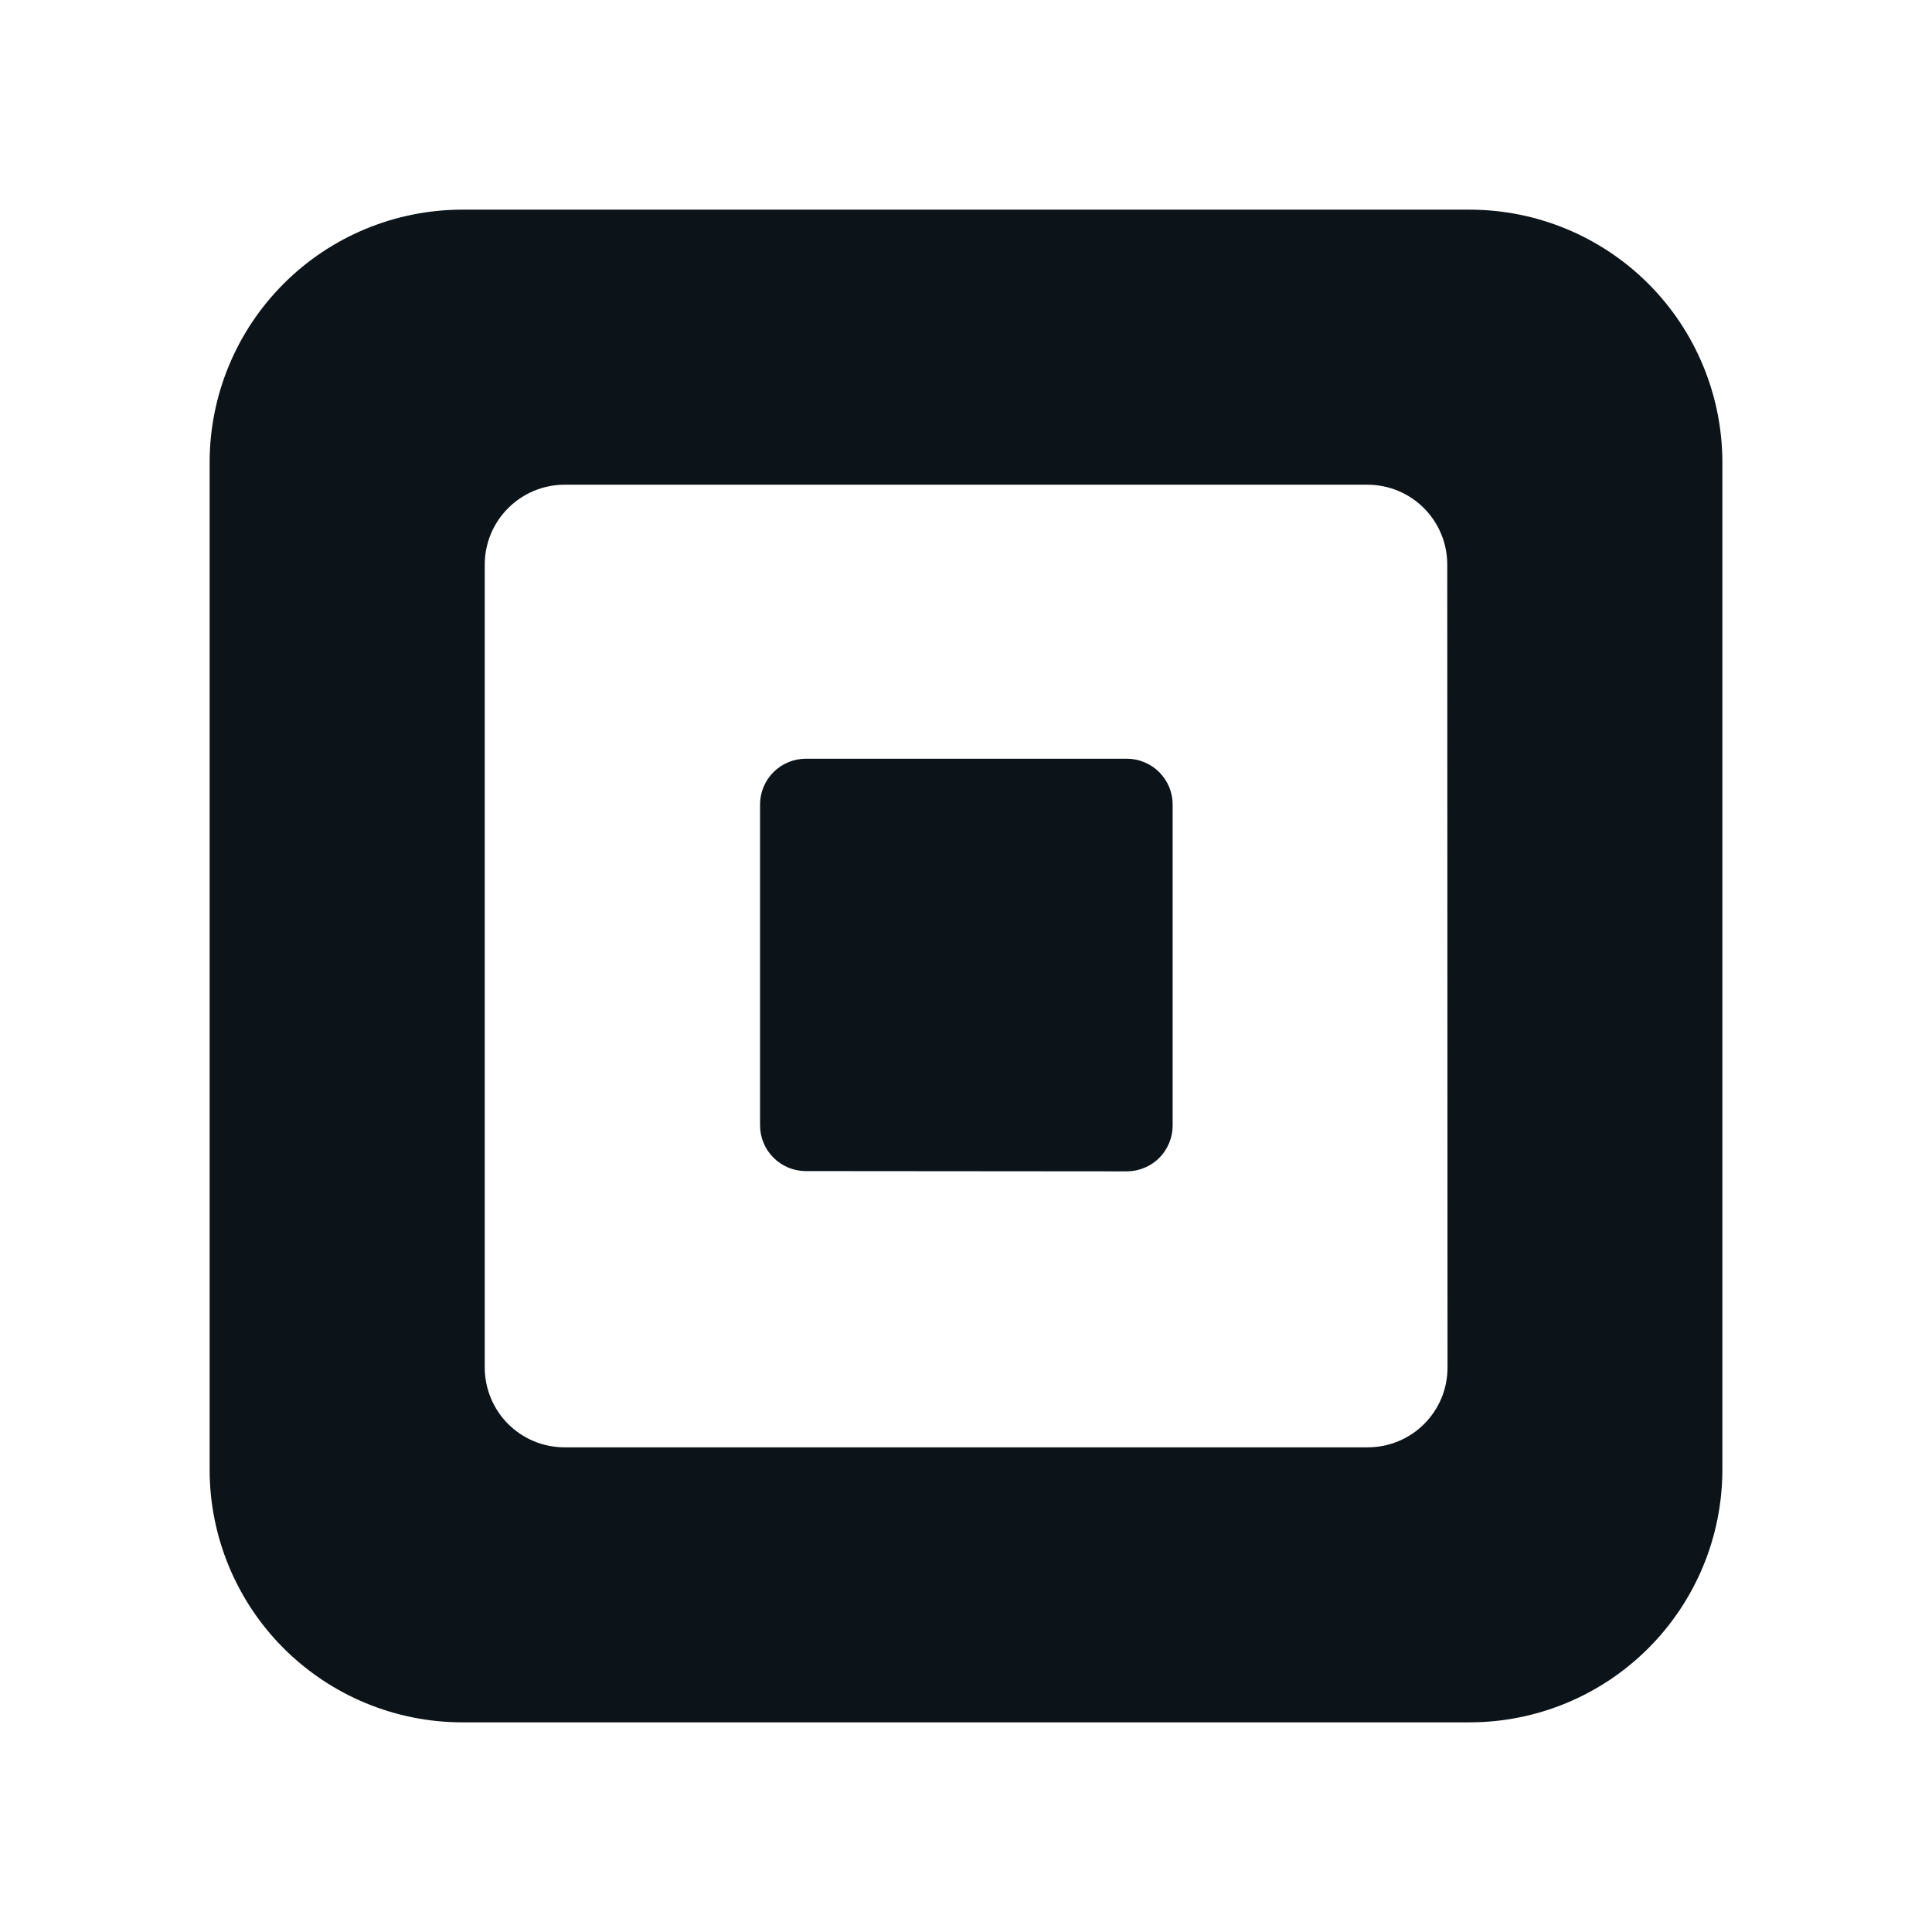
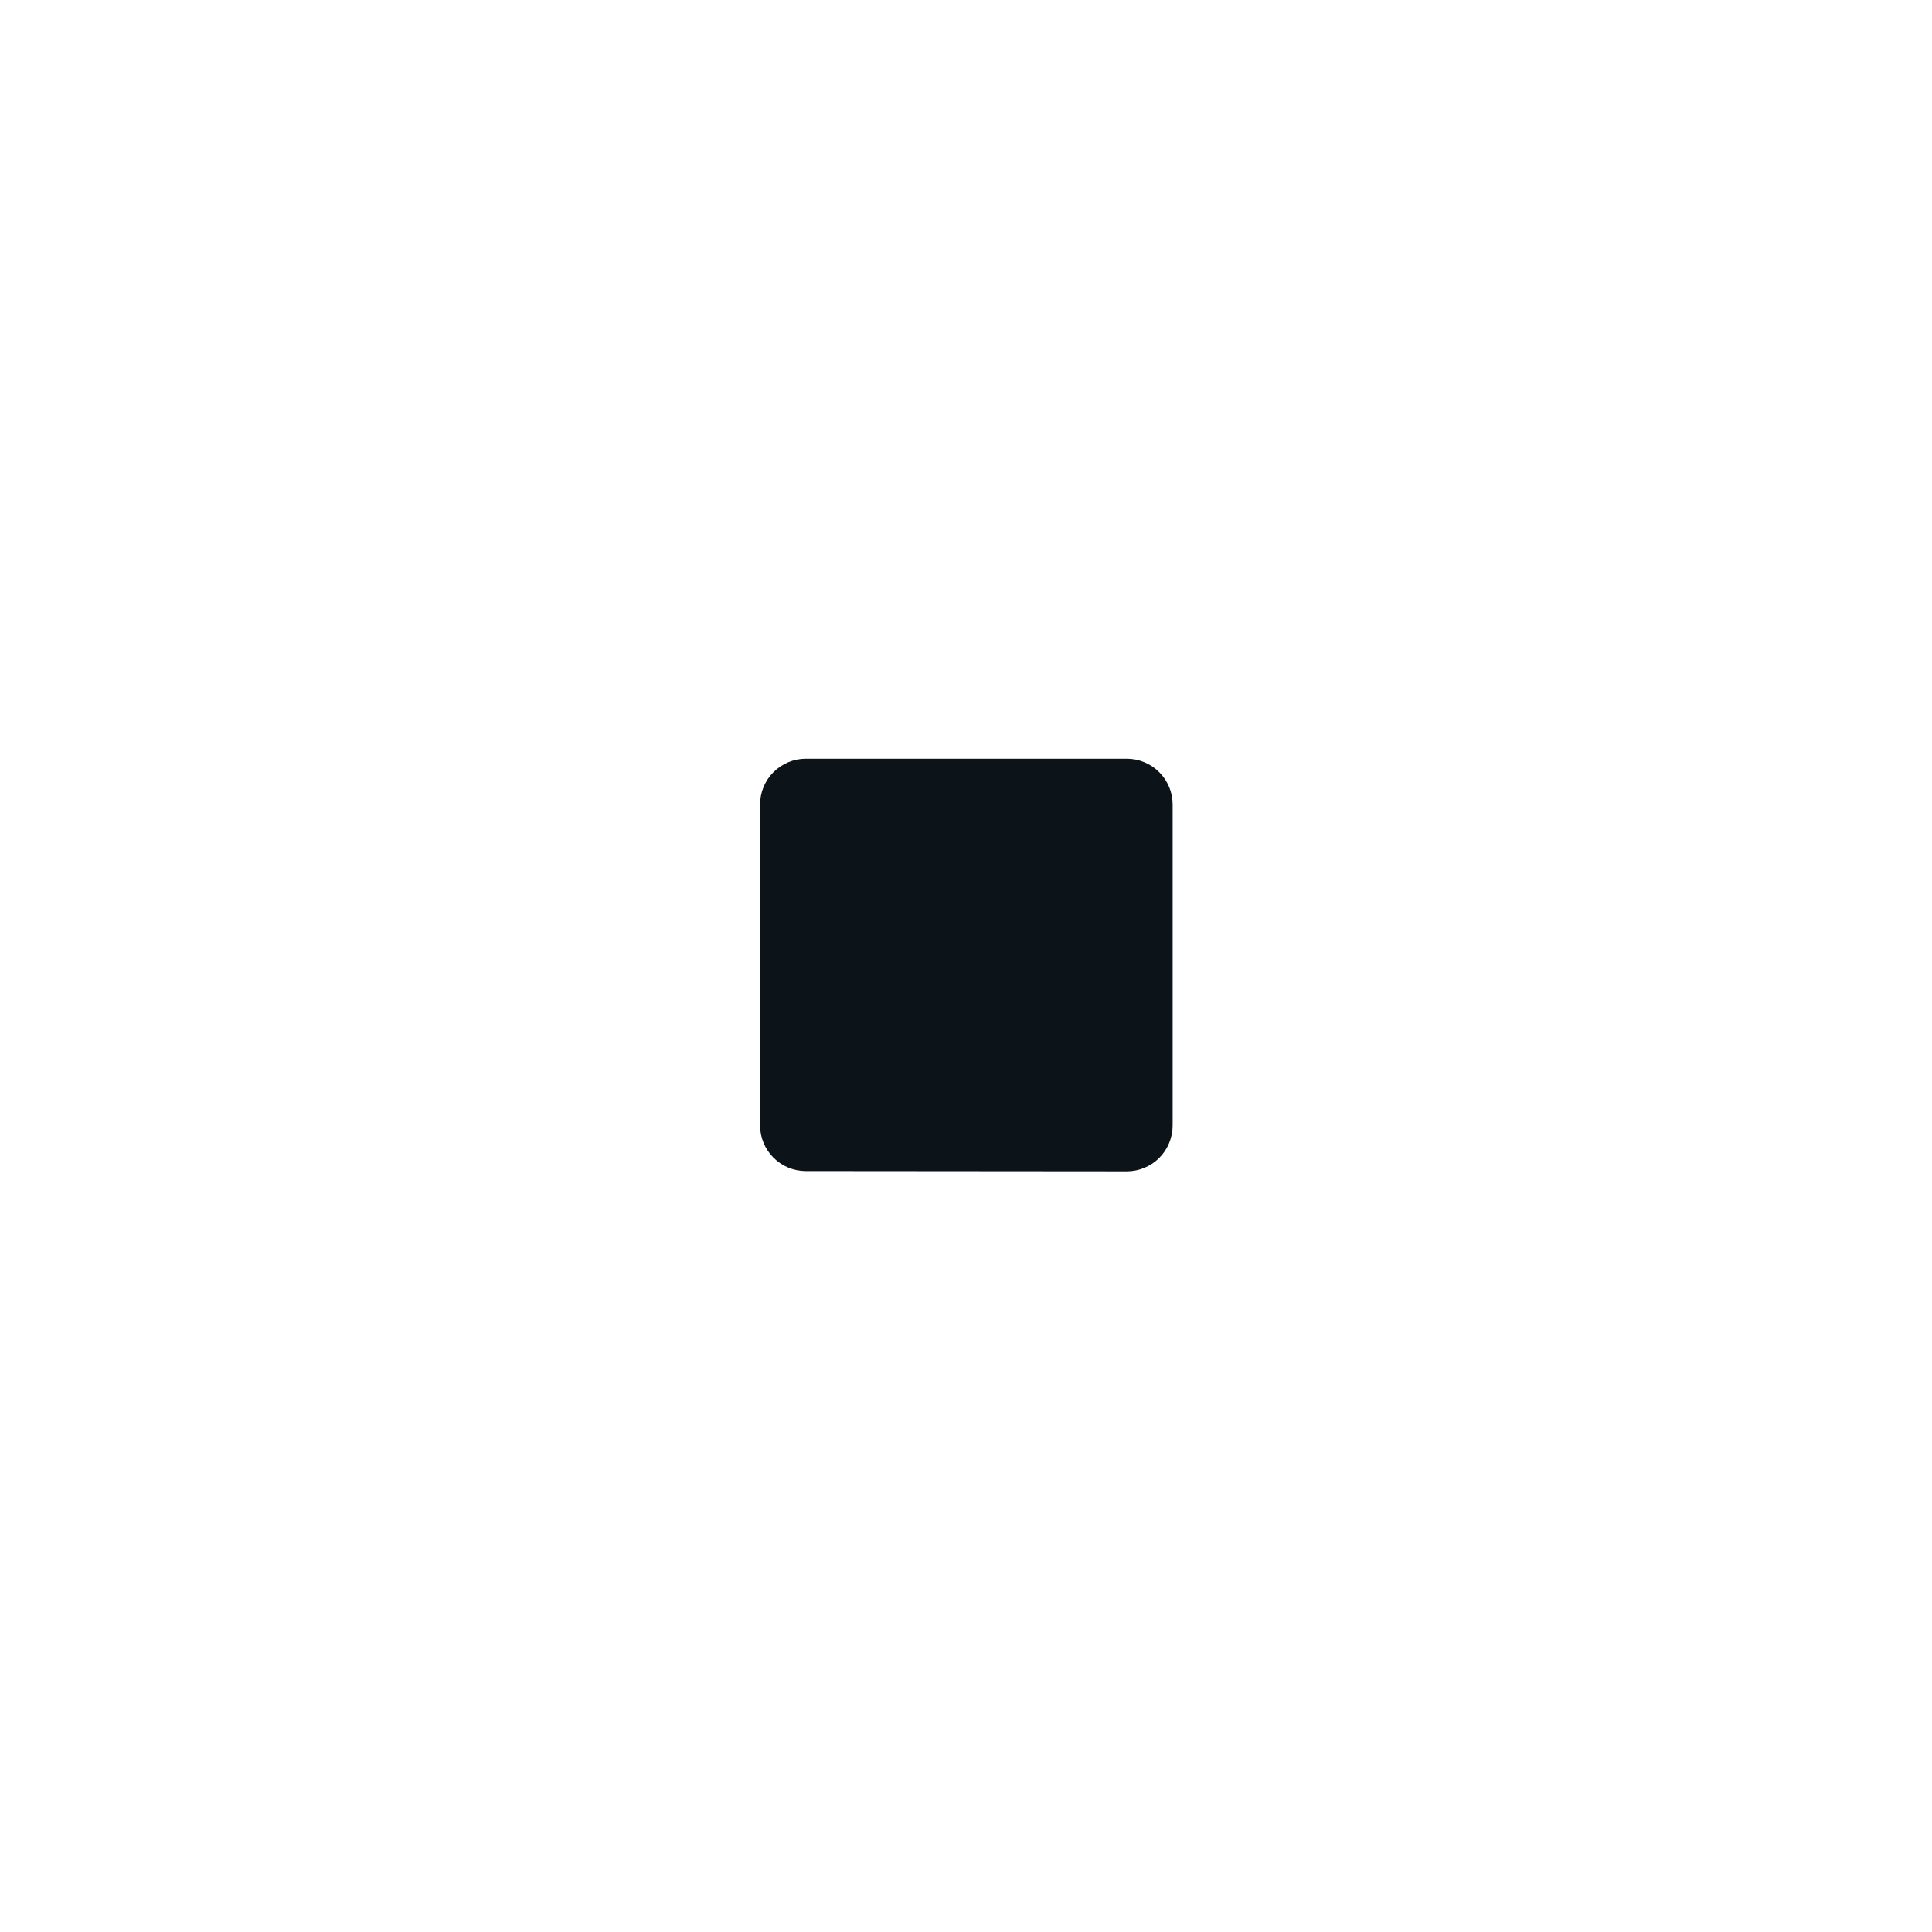
<svg xmlns="http://www.w3.org/2000/svg" width="52" height="52" viewBox="0 0 52 52" fill="none">
  <g id="Leveraged/ Product logos">
    <g id="Vector">
-       <path d="M12.445 5.643H39.553C41.357 5.643 43.088 6.36 44.364 7.635C45.64 8.911 46.357 10.642 46.358 12.446V39.552C46.358 41.357 45.641 43.088 44.364 44.364C43.088 45.64 41.358 46.357 39.553 46.357H12.445C10.64 46.357 8.91 45.639 7.634 44.363C6.358 43.087 5.642 41.356 5.642 39.552V12.446C5.642 10.642 6.359 8.912 7.635 7.636C8.91 6.36 10.64 5.643 12.445 5.643ZM36.812 38.955C37.094 38.955 37.374 38.9 37.634 38.792C37.895 38.684 38.132 38.526 38.331 38.327C38.53 38.127 38.689 37.891 38.797 37.63C38.905 37.37 38.96 37.09 38.96 36.808L38.953 15.194C38.953 14.625 38.727 14.079 38.325 13.676C37.922 13.273 37.376 13.047 36.807 13.046H15.195C14.625 13.047 14.079 13.274 13.676 13.677C13.273 14.08 13.047 14.627 13.047 15.196V36.808C13.047 37.09 13.103 37.37 13.211 37.63C13.319 37.891 13.477 38.127 13.676 38.327C13.876 38.526 14.113 38.684 14.373 38.792C14.634 38.9 14.913 38.955 15.195 38.955H36.812Z" fill="#0C1419" />
      <path d="M21.68 31.52C21.355 31.517 21.044 31.387 20.815 31.156C20.586 30.926 20.457 30.614 20.457 30.289V21.66C20.456 21.497 20.488 21.336 20.549 21.186C20.611 21.036 20.701 20.899 20.816 20.784C20.931 20.669 21.067 20.578 21.217 20.515C21.367 20.453 21.528 20.421 21.69 20.421H30.329C30.492 20.421 30.652 20.453 30.802 20.516C30.952 20.578 31.088 20.669 31.203 20.785C31.317 20.9 31.408 21.036 31.47 21.186C31.531 21.336 31.563 21.497 31.562 21.66V30.289C31.563 30.451 31.531 30.612 31.469 30.762C31.408 30.912 31.317 31.049 31.203 31.164C31.088 31.279 30.952 31.37 30.802 31.432C30.652 31.495 30.492 31.527 30.329 31.527L21.68 31.52Z" fill="#0C1419" />
    </g>
  </g>
</svg>